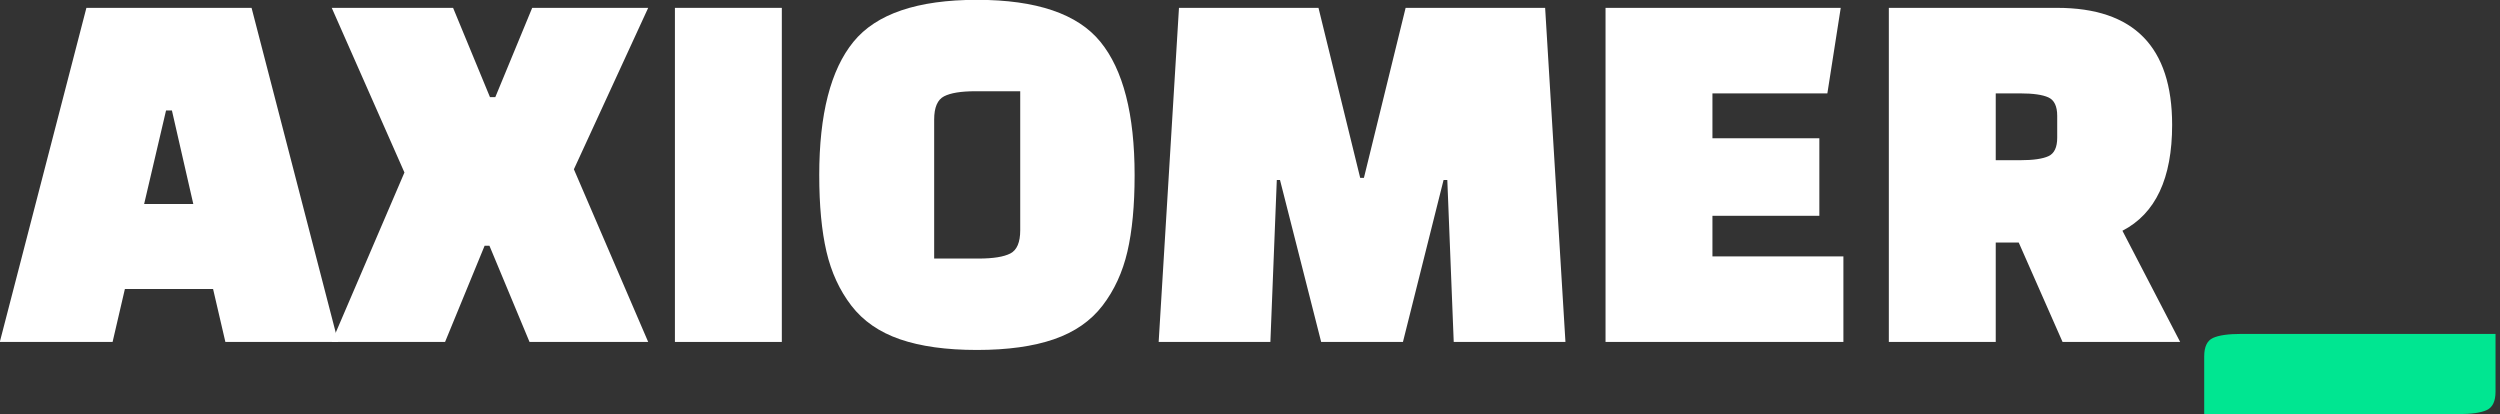
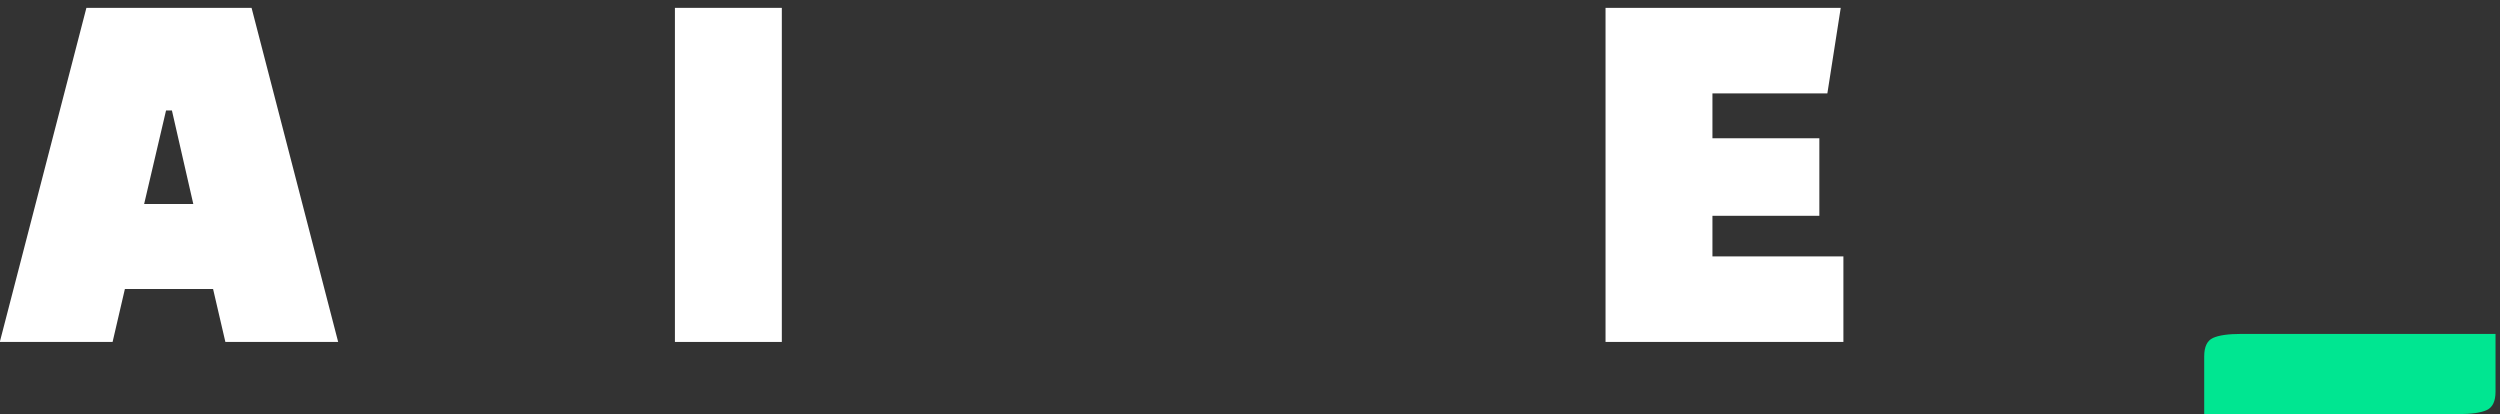
<svg xmlns="http://www.w3.org/2000/svg" clip-rule="evenodd" fill-rule="evenodd" stroke-linejoin="round" stroke-miterlimit="2" viewBox="0 0 181 30">
  <rect x="0" y="0" width="181" height="30" fill="#333333" stroke="none" />
  <g fill-rule="nonzero" transform="matrix(.387 0 0 .387 -58.781 -48.923)">
    <g fill="#fff">
      <path d="m172.952 190.386h-21.1l16.2-62.5h30.9l16.2 62.5h-21.1l-2.3-9.9h-16.5zm10-43.3-4.1 17.5h9.2l-4-17.5z" />
-       <path d="m236.652 127.886 6.9 16.7h1l6.9-16.7h21.7l-13.9 30.2 13.9 32.3h-22.2l-7.5-18h-.9l-7.4 18h-21.2l13.6-31.7-13.6-30.8z" />
      <path d="m278.152 127.886h20v62.5h-20z" />
-       <path d="m305.152 159.186c0-11.4 2.133-19.717 6.4-24.95 4.267-5.234 11.967-7.85 23.1-7.85s18.833 2.616 23.1 7.85c4.267 5.233 6.4 13.55 6.4 24.95 0 5.666-.45 10.433-1.35 14.3-.9 3.866-2.45 7.233-4.65 10.1-2.2 2.866-5.233 4.966-9.1 6.3-3.867 1.333-8.667 2-14.4 2s-10.533-.667-14.4-2c-3.867-1.334-6.9-3.434-9.1-6.3-2.2-2.867-3.75-6.234-4.65-10.1-.9-3.867-1.35-8.634-1.35-14.3zm21.5-10.4v26h8.3c2.733 0 4.717-.317 5.95-.95 1.233-.634 1.85-2.084 1.85-4.35v-26h-8.4c-2.667 0-4.617.316-5.85.95-1.233.633-1.85 2.083-1.85 4.35z" />
-       <path d="m389.552 190.386h-20.9l3.8-62.5h26.1l7.8 31.8h.7l7.8-31.8h26.1l3.8 62.5h-20.9l-1.2-30.3h-.7l-7.6 30.3h-15.3l-7.7-30.3h-.6z" />
      <path d="m492.252 166.786h-20v7.6h24.5v16h-44.5v-62.5h44l-2.5 16h-21.5v8.4h20z" />
-       <path d="m559.752 190.386h-22l-8.2-18.6h-4.3v18.6h-20v-62.5h31.5c14.333 0 21.5 7.3 21.5 21.9 0 10-3.1 16.6-9.3 19.8zm-34.5-46.5v12.5h4.6c2.4 0 4.15-.25 5.25-.75s1.65-1.65 1.65-3.45v-4.1c0-1.8-.55-2.95-1.65-3.45s-2.85-.75-5.25-.75z" />
    </g>
    <path d="m564.252 203.886v-10.8c0-1.8.55-2.95 1.65-3.45s2.85-.75 5.25-.75h47.6v10.8c0 1.8-.55 2.95-1.65 3.45s-2.85.75-5.25.75z" fill="#00e691" />
  </g>
</svg>